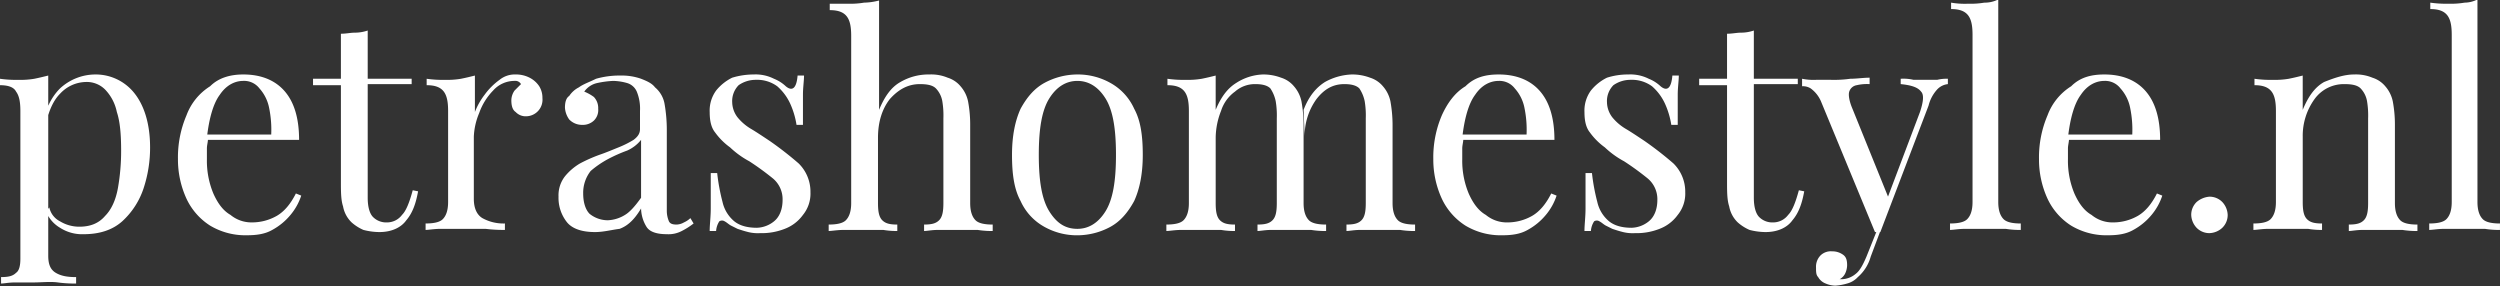
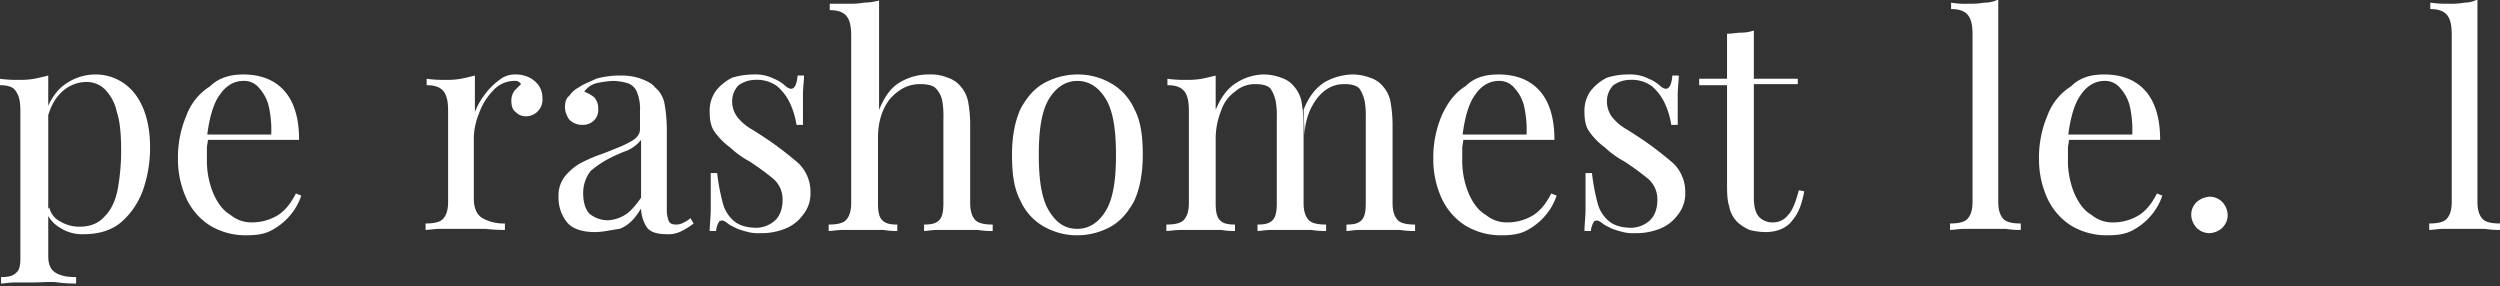
<svg xmlns="http://www.w3.org/2000/svg" width="873" height="100" viewBox="0 0 873 100">
  <rect x="0" y="0" width="873" height="100" fill="#333333" stroke="none" />
  <defs>
    <clipPath id="clip-petrashomestyle-logo-wit">
      <rect width="873" height="100" />
    </clipPath>
  </defs>
  <g id="petrashomestyle-logo-wit" clip-path="url(#clip-petrashomestyle-logo-wit)">
    <g id="petrashomestyle.nl_" transform="translate(-2.4 -1.799)">
      <g id="Group_1" data-name="Group 1" transform="translate(2.4 1.6)">
        <path id="Path_1" data-name="Path 1" d="M19.246,8.974V71.866c0,2.995.749,4.867,2.62,5.99s4.118,1.5,7.113,1.5V81.6a43.281,43.281,0,0,1-6.364-.374c-2.62-.374-5.615,0-8.61,0H7.641c-2.246,0-3.744.374-4.867.374V79.353c2.62,0,4.118-.374,5.241-1.5,1.123-.749,1.5-2.62,1.5-4.867V21.328c0-2.995-.374-5.241-1.5-6.738Q6.892,12.344,2.4,12.344V10.1a38.5,38.5,0,0,0,6.364.374,28.333,28.333,0,0,0,5.615-.374C16.251,9.723,17.748,9.349,19.246,8.974ZM35.717,8.6a17.218,17.218,0,0,1,13.477,6.364c3.369,4.118,5.615,10.482,5.615,19.092a45.253,45.253,0,0,1-2.246,14.225,27.1,27.1,0,0,1-7.487,11.6Q40.022,64.379,31.6,64.379a14.237,14.237,0,0,1-8.236-2.246A11.633,11.633,0,0,1,18.5,56.517l1.123-1.5a7.065,7.065,0,0,0,3.744,4.867A12.928,12.928,0,0,0,30.1,61.758c3.744,0,6.738-1.123,8.984-3.744,2.246-2.246,3.744-5.615,4.492-9.733a74.221,74.221,0,0,0,1.123-13.1c0-5.615-.374-10.108-1.5-13.477a15.785,15.785,0,0,0-4.118-7.861,9.021,9.021,0,0,0-6.738-2.62,12.58,12.58,0,0,0-8.984,4.118c-2.62,2.62-4.492,7.113-5.241,12.728L17,26.569c1.123-5.241,2.995-9.733,6.364-13.1A18.24,18.24,0,0,1,35.717,8.6Z" transform="translate(-2.4 17.605)" fill="#fff" />
        <path id="Path_2" data-name="Path 2" d="M41.836,8.6c5.99,0,10.856,1.872,14.225,5.615S61.3,23.574,61.3,31.436H24.99V29.564H51.569A37.978,37.978,0,0,0,50.82,20.2a14.241,14.241,0,0,0-3.369-6.738,6.735,6.735,0,0,0-5.615-2.62c-2.995,0-5.99,1.5-8.236,4.867-2.246,2.995-3.744,8.236-4.492,14.974l.374.374c0,1.123-.374,2.246-.374,3.369v3.744a29.736,29.736,0,0,0,2.246,11.979c1.5,3.369,3.369,5.99,5.99,7.487a11.443,11.443,0,0,0,7.487,2.62,17.39,17.39,0,0,0,8.61-2.246q3.931-2.246,6.738-7.861l1.872.749a20.3,20.3,0,0,1-3.744,6.738,21.693,21.693,0,0,1-6.364,5.241c-2.62,1.5-5.615,1.872-8.984,1.872a23.944,23.944,0,0,1-12.728-3.369,22.375,22.375,0,0,1-8.236-9.359A32.732,32.732,0,0,1,19,38.174a37.356,37.356,0,0,1,2.995-15.348,20.263,20.263,0,0,1,8.236-10.108C33.225,9.723,37.343,8.6,41.836,8.6Z" transform="translate(43.143 17.605)" fill="#fff" />
-         <path id="Path_3" data-name="Path 3" d="M50.692,4.5V21.346H66.04v1.872H50.692V62.9c0,3.369.749,5.615,1.872,6.738a6.467,6.467,0,0,0,4.867,1.872,6.537,6.537,0,0,0,5.241-2.62c1.5-1.5,2.62-4.492,3.744-8.61l1.872.374c-.749,4.118-1.872,7.487-4.118,10.108-1.872,2.62-5.241,4.118-9.359,4.118a22.658,22.658,0,0,1-5.615-.749,15.458,15.458,0,0,1-4.118-2.62,10.3,10.3,0,0,1-2.995-5.615c-.749-2.246-.749-5.241-.749-8.61V23.592H31.6V21.346h9.733V5.623c1.872,0,3.369-.374,4.867-.374A13.962,13.962,0,0,0,50.692,4.5Z" transform="translate(77.711 6.356)" fill="#fff" />
        <path id="Path_4" data-name="Path 4" d="M73.546,8.6a10.362,10.362,0,0,1,4.867,1.123,8.838,8.838,0,0,1,3.369,2.995A7.546,7.546,0,0,1,82.9,16.836,5.791,5.791,0,0,1,77.289,23.2a4.806,4.806,0,0,1-3.744-1.5c-1.123-.749-1.5-2.246-1.5-4.118a6.038,6.038,0,0,1,1.123-3.369l2.246-2.246a2.264,2.264,0,0,0-2.246-1.123,9.976,9.976,0,0,0-7.487,3.369,21.376,21.376,0,0,0-4.867,7.861,23.613,23.613,0,0,0-1.872,8.236V52.025c0,3.369,1.123,5.615,2.995,6.738A15.214,15.214,0,0,0,69.8,60.635v2.246a50.8,50.8,0,0,1-6.738-.374H47.341c-2.246,0-4.118.374-5.241.374V60.635c2.62,0,4.867-.374,5.99-1.5s1.872-2.995,1.872-5.99V21.328c0-2.995-.374-5.241-1.5-6.738s-2.995-2.246-5.99-2.246V10.1a38.5,38.5,0,0,0,6.364.374,28.333,28.333,0,0,0,5.615-.374c1.872-.374,3.369-.749,4.867-1.123V21.7a24.209,24.209,0,0,1,3.369-5.99,23.191,23.191,0,0,1,5.241-5.241A8.425,8.425,0,0,1,73.546,8.6Z" transform="translate(106.518 17.605)" fill="#fff" />
        <path id="Path_5" data-name="Path 5" d="M67.228,63.356c-4.492,0-7.861-1.123-9.733-3.369A13.66,13.66,0,0,1,54.5,51a10.794,10.794,0,0,1,2.246-7.113A19.7,19.7,0,0,1,61.987,39.4,53.032,53.032,0,0,1,68.725,36.4c2.246-.749,4.867-1.872,6.738-2.62a33.994,33.994,0,0,0,5.241-2.62c1.5-1.123,2.246-2.246,2.246-3.744V21.054a15.641,15.641,0,0,0-1.123-6.738,5.313,5.313,0,0,0-3.369-2.995,18.967,18.967,0,0,0-4.867-.749,33.221,33.221,0,0,0-5.615.749,7.452,7.452,0,0,0-4.492,2.995,15.174,15.174,0,0,1,3.369,1.872,5.63,5.63,0,0,1,1.5,4.118,5.113,5.113,0,0,1-1.5,4.118,5.63,5.63,0,0,1-4.118,1.5,6.2,6.2,0,0,1-4.492-1.872,7.85,7.85,0,0,1-1.5-4.118c0-1.872.374-3.369,1.5-4.118a8.838,8.838,0,0,1,3.369-2.995c1.5-1.123,3.744-1.872,5.99-2.995A30.011,30.011,0,0,1,76.212,8.7a20.261,20.261,0,0,1,7.113,1.123c1.872.749,3.744,1.5,4.867,2.995a9.727,9.727,0,0,1,3.369,5.99,52.567,52.567,0,0,1,.749,8.61V55.868a9.393,9.393,0,0,0,.749,3.744c.374.749,1.123,1.123,2.62,1.123a5.41,5.41,0,0,0,2.62-.749,7.832,7.832,0,0,0,2.246-1.5l1.123,1.872a25.18,25.18,0,0,1-4.118,2.62A9.915,9.915,0,0,1,92.31,64.1c-3.369,0-5.99-.749-7.113-2.62a12.62,12.62,0,0,1-1.872-6.364c-2.246,3.744-4.492,5.99-7.487,7.113C72.843,62.607,70.223,63.356,67.228,63.356Zm4.492-4.118a12.428,12.428,0,0,0,5.99-1.872c1.872-1.123,3.744-3.369,5.615-5.99V31.161A12.906,12.906,0,0,1,78.459,34.9,53.037,53.037,0,0,0,71.72,37.9a33.925,33.925,0,0,0-5.99,4.118,12.356,12.356,0,0,0-2.62,7.861c0,2.995.749,5.615,2.246,7.113A10.166,10.166,0,0,0,71.72,59.238Z" transform="translate(140.538 17.879)" fill="#fff" />
        <path id="Path_6" data-name="Path 6" d="M83.948,8.6a14.251,14.251,0,0,1,7.113,1.5,13.009,13.009,0,0,1,4.118,2.62c2.246,1.872,3.744.749,4.118-3.744h2.246c0,1.872-.374,4.118-.374,6.738V26.195H98.923a28.524,28.524,0,0,0-2.246-7.487,18.019,18.019,0,0,0-4.492-5.99A11.88,11.88,0,0,0,84.7,10.472a10.357,10.357,0,0,0-5.99,1.872,7.9,7.9,0,0,0-2.246,5.99,8.944,8.944,0,0,0,1.872,5.241A17.725,17.725,0,0,0,83.2,27.692c1.872,1.123,4.118,2.62,6.364,4.118a118.843,118.843,0,0,1,10.108,7.861,13.824,13.824,0,0,1,4.118,10.108,11.75,11.75,0,0,1-2.62,7.861A13.88,13.88,0,0,1,94.8,62.507a21.963,21.963,0,0,1-8.61,1.5,14.036,14.036,0,0,1-4.118-.374c-1.5-.374-2.62-.749-3.744-1.123l-2.246-1.123c-.749-.374-1.5-1.123-2.246-1.5a1.7,1.7,0,0,0-1.872,0,7.106,7.106,0,0,0-1.123,3.369H68.6c0-2.246.374-4.867.374-7.861V43.04h2.246a69.757,69.757,0,0,0,1.872,10.108,12.23,12.23,0,0,0,4.118,6.738q2.808,2.246,7.861,2.246a9.957,9.957,0,0,0,5.99-2.246c1.872-1.5,2.995-4.118,2.995-7.487a9.425,9.425,0,0,0-3.369-7.487,96.011,96.011,0,0,0-8.236-5.99,31.146,31.146,0,0,1-6.738-4.867,23.191,23.191,0,0,1-5.241-5.241c-1.5-1.872-1.872-4.492-1.872-7.113a11.879,11.879,0,0,1,2.246-7.487,16.575,16.575,0,0,1,5.615-4.492A25.939,25.939,0,0,1,83.948,8.6Z" transform="translate(179.222 17.605)" fill="#fff" />
        <path id="Path_7" data-name="Path 7" d="M97.295,1.7V39.884c1.872-4.492,4.118-7.861,7.487-9.733a19.426,19.426,0,0,1,10.108-2.62,14.916,14.916,0,0,1,6.364,1.123,9.546,9.546,0,0,1,4.492,2.995,11.562,11.562,0,0,1,2.62,5.241,44.157,44.157,0,0,1,.749,8.236V72.453c0,2.995.749,4.867,1.872,5.99s3.369,1.5,5.99,1.5v2.246a30.584,30.584,0,0,1-5.241-.374H117.884c-2.246,0-3.744.374-4.867.374V79.94c2.62,0,4.118-.374,5.241-1.5s1.5-2.995,1.5-5.99V42.879a30.258,30.258,0,0,0-.374-5.99,8.539,8.539,0,0,0-2.246-4.492c-1.123-1.123-2.995-1.5-5.615-1.5-4.118,0-7.487,1.872-10.482,5.241C98.418,39.51,96.92,44,96.92,49.617V72.453c0,2.995.374,4.867,1.5,5.99s2.62,1.5,5.241,1.5v2.246a26.854,26.854,0,0,1-4.867-.374H84.941c-2.246,0-4.118.374-5.241.374V79.94c2.62,0,4.867-.374,5.99-1.5s1.872-2.995,1.872-5.99v-58.4c0-2.995-.374-5.241-1.5-6.738s-2.995-2.246-5.99-2.246V2.823h6.364a28.334,28.334,0,0,0,5.615-.374A22.094,22.094,0,0,0,97.295,1.7Z" transform="translate(209.675 -1.326)" fill="#fff" />
        <path id="Path_8" data-name="Path 8" d="M119.636,8.6a23.236,23.236,0,0,1,11.6,2.995,19.351,19.351,0,0,1,8.236,8.984c2.246,4.118,2.995,9.359,2.995,16.1s-1.123,11.979-2.995,16.1c-2.246,4.118-4.867,7.113-8.236,8.984a24.316,24.316,0,0,1-11.6,2.995,23.236,23.236,0,0,1-11.6-2.995,19.351,19.351,0,0,1-8.236-8.984c-2.246-4.118-2.995-9.359-2.995-16.1s1.123-11.979,2.995-16.1c2.246-4.118,4.867-7.113,8.236-8.984A24.316,24.316,0,0,1,119.636,8.6Zm0,2.246c-3.744,0-7.113,1.872-9.733,5.99s-3.744,10.482-3.744,19.841S107.282,52.4,109.9,56.517s5.615,5.99,9.733,5.99c3.744,0,7.113-1.872,9.733-5.99s3.744-10.482,3.744-19.841-1.123-15.723-3.744-19.841S123.379,10.846,119.636,10.846Z" transform="translate(256.589 17.605)" fill="#fff" />
        <path id="Path_9" data-name="Path 9" d="M144.892,8.6a17.487,17.487,0,0,1,6.364,1.123,9.546,9.546,0,0,1,4.492,2.995,11.561,11.561,0,0,1,2.62,5.241,47.667,47.667,0,0,1,.749,8.236V53.522c0,2.995.749,4.867,1.872,5.99s3.369,1.5,5.99,1.5v2.246a30.583,30.583,0,0,1-5.241-.374H147.887c-2.246,0-3.744.374-4.867.374V61.009c2.62,0,4.118-.374,5.241-1.5s1.5-2.995,1.5-5.99V23.948a30.258,30.258,0,0,0-.374-5.99,12.494,12.494,0,0,0-1.872-4.492c-1.123-1.123-2.995-1.5-5.241-1.5a10.5,10.5,0,0,0-7.113,2.62,13.191,13.191,0,0,0-4.867,6.738,26.065,26.065,0,0,0-1.872,9.359V53.522c0,2.995.374,4.867,1.5,5.99s2.62,1.5,5.241,1.5v2.246a26.855,26.855,0,0,1-4.867-.374H116.441c-2.246,0-4.118.374-5.241.374V61.009c2.62,0,4.867-.374,5.99-1.5s1.872-2.995,1.872-5.99V21.328c0-2.995-.374-5.241-1.5-6.738s-2.995-2.246-5.99-2.246V10.1a38.5,38.5,0,0,0,6.364.374,28.333,28.333,0,0,0,5.615-.374c1.872-.374,3.369-.749,4.867-1.123V20.954c1.872-4.492,4.118-7.487,7.113-9.359A18.356,18.356,0,0,1,144.892,8.6Zm31.071,0a17.486,17.486,0,0,1,6.364,1.123,9.546,9.546,0,0,1,4.492,2.995,11.561,11.561,0,0,1,2.62,5.241,47.662,47.662,0,0,1,.749,8.236V53.522c0,2.995.749,4.867,1.872,5.99s3.369,1.5,5.99,1.5v2.246a30.583,30.583,0,0,1-5.241-.374H178.958c-2.246,0-3.744.374-4.867.374V61.009c2.62,0,4.118-.374,5.241-1.5s1.5-2.995,1.5-5.99V23.948a30.255,30.255,0,0,0-.374-5.99,12.493,12.493,0,0,0-1.872-4.492c-1.123-1.123-2.995-1.5-5.241-1.5-4.118,0-7.113,1.872-9.733,5.241a21.85,21.85,0,0,0-4.118,13.1l-.374-9.359c1.872-4.867,4.492-7.861,7.487-9.733A20.7,20.7,0,0,1,175.963,8.6Z" transform="translate(296.096 17.605)" fill="#fff" />
        <path id="Path_10" data-name="Path 10" d="M158.935,8.6c5.99,0,10.856,1.872,14.225,5.615s5.241,9.359,5.241,17.22H142.09V29.564h26.579a37.979,37.979,0,0,0-.749-9.359,14.241,14.241,0,0,0-3.369-6.738,6.736,6.736,0,0,0-5.615-2.62c-2.995,0-5.99,1.5-8.236,4.867-2.246,2.995-3.744,8.236-4.492,14.974l.374.374c0,1.123-.374,2.246-.374,3.369v3.744a29.735,29.735,0,0,0,2.246,11.979c1.5,3.369,3.369,5.99,5.99,7.487a11.443,11.443,0,0,0,7.487,2.62,17.39,17.39,0,0,0,8.61-2.246q3.931-2.246,6.738-7.861l1.872.749a20.3,20.3,0,0,1-3.744,6.738,21.692,21.692,0,0,1-6.364,5.241c-2.62,1.5-5.615,1.872-8.984,1.872a23.943,23.943,0,0,1-12.728-3.369,22.375,22.375,0,0,1-8.236-9.359A32.733,32.733,0,0,1,136.1,38.174a37.357,37.357,0,0,1,2.995-15.348c1.872-4.118,4.492-7.861,8.236-10.108C150.325,9.723,154.069,8.6,158.935,8.6Z" transform="translate(364.41 17.605)" fill="#fff" />
        <path id="Path_11" data-name="Path 11" d="M165.549,8.6a14.251,14.251,0,0,1,7.113,1.5,13.011,13.011,0,0,1,4.118,2.62c2.246,1.872,3.744.749,4.118-3.744h2.246c0,1.872-.374,4.118-.374,6.738V26.195h-2.246a28.523,28.523,0,0,0-2.246-7.487,18.019,18.019,0,0,0-4.492-5.99,11.88,11.88,0,0,0-7.487-2.246,10.357,10.357,0,0,0-5.99,1.872,7.9,7.9,0,0,0-2.246,5.99,8.944,8.944,0,0,0,1.872,5.241,17.726,17.726,0,0,0,4.867,4.118c1.872,1.123,4.118,2.62,6.364,4.118a118.857,118.857,0,0,1,10.108,7.861,13.824,13.824,0,0,1,4.118,10.108,11.75,11.75,0,0,1-2.62,7.861,13.88,13.88,0,0,1-6.364,4.867,21.963,21.963,0,0,1-8.61,1.5,14.036,14.036,0,0,1-4.118-.374c-1.5-.374-2.62-.749-3.744-1.123l-2.246-1.123c-.749-.374-1.5-1.123-2.246-1.5a1.7,1.7,0,0,0-1.872,0,7.106,7.106,0,0,0-1.123,3.369H150.2c0-2.246.374-4.867.374-7.861V43.04h2.246a69.762,69.762,0,0,0,1.872,10.108,12.23,12.23,0,0,0,4.118,6.738q2.808,2.246,7.861,2.246a9.957,9.957,0,0,0,5.99-2.246c1.872-1.5,2.995-4.118,2.995-7.487a9.425,9.425,0,0,0-3.369-7.487,96.03,96.03,0,0,0-8.236-5.99,31.145,31.145,0,0,1-6.738-4.867,23.19,23.19,0,0,1-5.241-5.241c-1.5-1.872-1.872-4.492-1.872-7.113a11.88,11.88,0,0,1,2.246-7.487,16.574,16.574,0,0,1,5.615-4.492A24.136,24.136,0,0,1,165.549,8.6Z" transform="translate(403.094 17.605)" fill="#fff" />
        <path id="Path_12" data-name="Path 12" d="M179.992,4.5V21.346h15.348v1.872H179.992V62.9c0,3.369.749,5.615,1.872,6.738a6.467,6.467,0,0,0,4.867,1.872,6.537,6.537,0,0,0,5.241-2.62c1.5-1.5,2.62-4.492,3.744-8.61l1.872.374c-.749,4.118-1.872,7.487-4.118,10.108-1.872,2.62-5.241,4.118-9.359,4.118a22.658,22.658,0,0,1-5.615-.749,15.459,15.459,0,0,1-4.118-2.62,10.3,10.3,0,0,1-2.995-5.615c-.749-2.246-.749-5.241-.749-8.61V23.592H160.9V21.346h9.733V5.623c1.872,0,3.369-.374,4.867-.374A13.963,13.963,0,0,0,179.992,4.5Z" transform="translate(432.449 6.356)" fill="#fff" />
-         <path id="Path_13" data-name="Path 13" d="M221.412,9.274v1.872a5.957,5.957,0,0,0-3.744,1.872,13.007,13.007,0,0,0-2.995,5.615L197.828,62.807h-1.872l-18.718-45.3a10.877,10.877,0,0,0-3.744-4.867,5.034,5.034,0,0,0-2.995-.749V9.274a19.777,19.777,0,0,0,4.867.374h5.241a40.687,40.687,0,0,0,6.738-.374c2.246,0,4.492-.374,6.738-.374v2.246a15.426,15.426,0,0,0-4.492.374,3.283,3.283,0,0,0-2.62,2.246c-.374,1.123,0,3.369,1.123,5.99L200.823,51.2l-.749.374,11.6-30.7c1.123-3.369,1.5-5.99.374-7.113-1.123-1.5-3.369-2.246-7.113-2.62V9.274a15.426,15.426,0,0,1,4.492.374h8.236A14.042,14.042,0,0,1,221.412,9.274ZM197.828,62.432l-3.369,8.984a14.6,14.6,0,0,1-4.492,7.113,7.768,7.768,0,0,1-3.744,2.246,19.315,19.315,0,0,1-4.118.749,8.94,8.94,0,0,1-3.369-.749,5.032,5.032,0,0,1-2.62-2.246c-.749-.749-.749-1.872-.749-3.369a5.63,5.63,0,0,1,1.5-4.118,5.113,5.113,0,0,1,4.118-1.5,6.325,6.325,0,0,1,3.744,1.123c1.123.749,1.5,1.872,1.5,3.744a7.053,7.053,0,0,1-.749,2.995,4.511,4.511,0,0,1-1.872,1.872h.749a7.884,7.884,0,0,0,4.867-1.872c1.5-1.123,2.62-3.369,3.744-5.99l3.744-9.359Z" transform="translate(458.787 18.428)" fill="#fff" />
        <path id="Path_14" data-name="Path 14" d="M201.146,1.6V72.353c0,2.995.749,4.867,1.872,5.99s3.369,1.5,5.99,1.5v2.246a30.583,30.583,0,0,1-5.241-.374H189.541c-2.246,0-4.118.374-5.241.374V79.84c2.62,0,4.867-.374,5.99-1.5s1.872-2.995,1.872-5.99v-58.4c0-2.995-.374-5.241-1.5-6.738s-2.995-2.246-5.99-2.246V2.723a28.406,28.406,0,0,0,5.989.374,28.334,28.334,0,0,0,5.615-.374A10.363,10.363,0,0,0,201.146,1.6Z" transform="translate(496.648 -1.6)" fill="#fff" />
        <path id="Path_15" data-name="Path 15" d="M215.435,8.6c5.99,0,10.856,1.872,14.225,5.615s5.241,9.359,5.241,17.22H198.59V29.564h26.579a37.979,37.979,0,0,0-.749-9.359,14.24,14.24,0,0,0-3.369-6.738,6.735,6.735,0,0,0-5.615-2.62c-2.995,0-5.99,1.5-8.236,4.867-2.246,2.995-3.743,8.236-4.492,14.974l.374.374c0,1.123-.374,2.246-.374,3.369v3.744a29.736,29.736,0,0,0,2.246,11.979c1.5,3.369,3.369,5.99,5.99,7.487a11.444,11.444,0,0,0,7.487,2.62,17.39,17.39,0,0,0,8.61-2.246q3.931-2.246,6.738-7.861l1.872.749a20.3,20.3,0,0,1-3.744,6.738,21.693,21.693,0,0,1-6.364,5.241c-2.62,1.5-5.615,1.872-8.984,1.872a23.944,23.944,0,0,1-12.728-3.369,22.375,22.375,0,0,1-8.236-9.359A32.731,32.731,0,0,1,192.6,38.174a37.356,37.356,0,0,1,2.995-15.348,20.263,20.263,0,0,1,8.236-10.108C206.825,9.723,210.569,8.6,215.435,8.6Z" transform="translate(519.42 17.605)" fill="#fff" />
        <path id="Path_16" data-name="Path 16" d="M213.164,20a6.2,6.2,0,0,1,4.492,1.872,6.906,6.906,0,0,1,1.872,4.492,6.2,6.2,0,0,1-1.872,4.492,6.907,6.907,0,0,1-4.492,1.872,6.2,6.2,0,0,1-4.492-1.872,6.907,6.907,0,0,1-1.872-4.492,6.2,6.2,0,0,1,1.872-4.492A7.778,7.778,0,0,1,213.164,20Z" transform="translate(558.378 48.881)" fill="#fff" />
-         <path id="Path_17" data-name="Path 17" d="M247.789,8.6a14.916,14.916,0,0,1,6.364,1.123,9.545,9.545,0,0,1,4.492,2.995,11.561,11.561,0,0,1,2.62,5.241,44.156,44.156,0,0,1,.749,8.236V53.522c0,2.995.749,4.867,1.872,5.99s3.369,1.5,5.99,1.5v2.246a30.582,30.582,0,0,1-5.241-.374H250.784c-2.246,0-3.744.374-4.867.374V61.009c2.62,0,4.118-.374,5.241-1.5s1.5-2.995,1.5-5.99V23.948a30.258,30.258,0,0,0-.374-5.99,8.539,8.539,0,0,0-2.246-4.492c-1.123-1.123-2.995-1.5-5.615-1.5a12.61,12.61,0,0,0-10.482,5.241,21.85,21.85,0,0,0-4.118,13.1V53.148c0,2.995.374,4.867,1.5,5.99s2.62,1.5,5.241,1.5v2.246a26.855,26.855,0,0,1-4.867-.374H217.841c-2.246,0-4.118.374-5.241.374V60.635c2.62,0,4.867-.374,5.99-1.5s1.872-2.995,1.872-5.99V21.328c0-2.995-.374-5.241-1.5-6.738s-2.995-2.246-5.99-2.246V10.1a38.5,38.5,0,0,0,6.364.374,28.333,28.333,0,0,0,5.615-.374c1.872-.374,3.369-.749,4.867-1.123V20.954c1.872-4.492,4.118-7.861,7.487-9.733C241.051,9.723,244.42,8.6,247.789,8.6Z" transform="translate(574.29 17.605)" fill="#fff" />
        <path id="Path_18" data-name="Path 18" d="M245.846,1.6V72.353c0,2.995.749,4.867,1.872,5.99s3.369,1.5,5.99,1.5v2.246a30.583,30.583,0,0,1-5.241-.374H234.241c-2.246,0-4.118.374-5.241.374V79.84c2.62,0,4.867-.374,5.99-1.5s1.872-2.995,1.872-5.99v-58.4c0-2.995-.374-5.241-1.5-6.738s-2.995-2.246-5.99-2.246V2.723a38.5,38.5,0,0,0,6.364.374,28.334,28.334,0,0,0,5.615-.374A9.968,9.968,0,0,0,245.846,1.6Z" transform="translate(619.284 -1.6)" fill="#fff" />
      </g>
    </g>
  </g>
</svg>